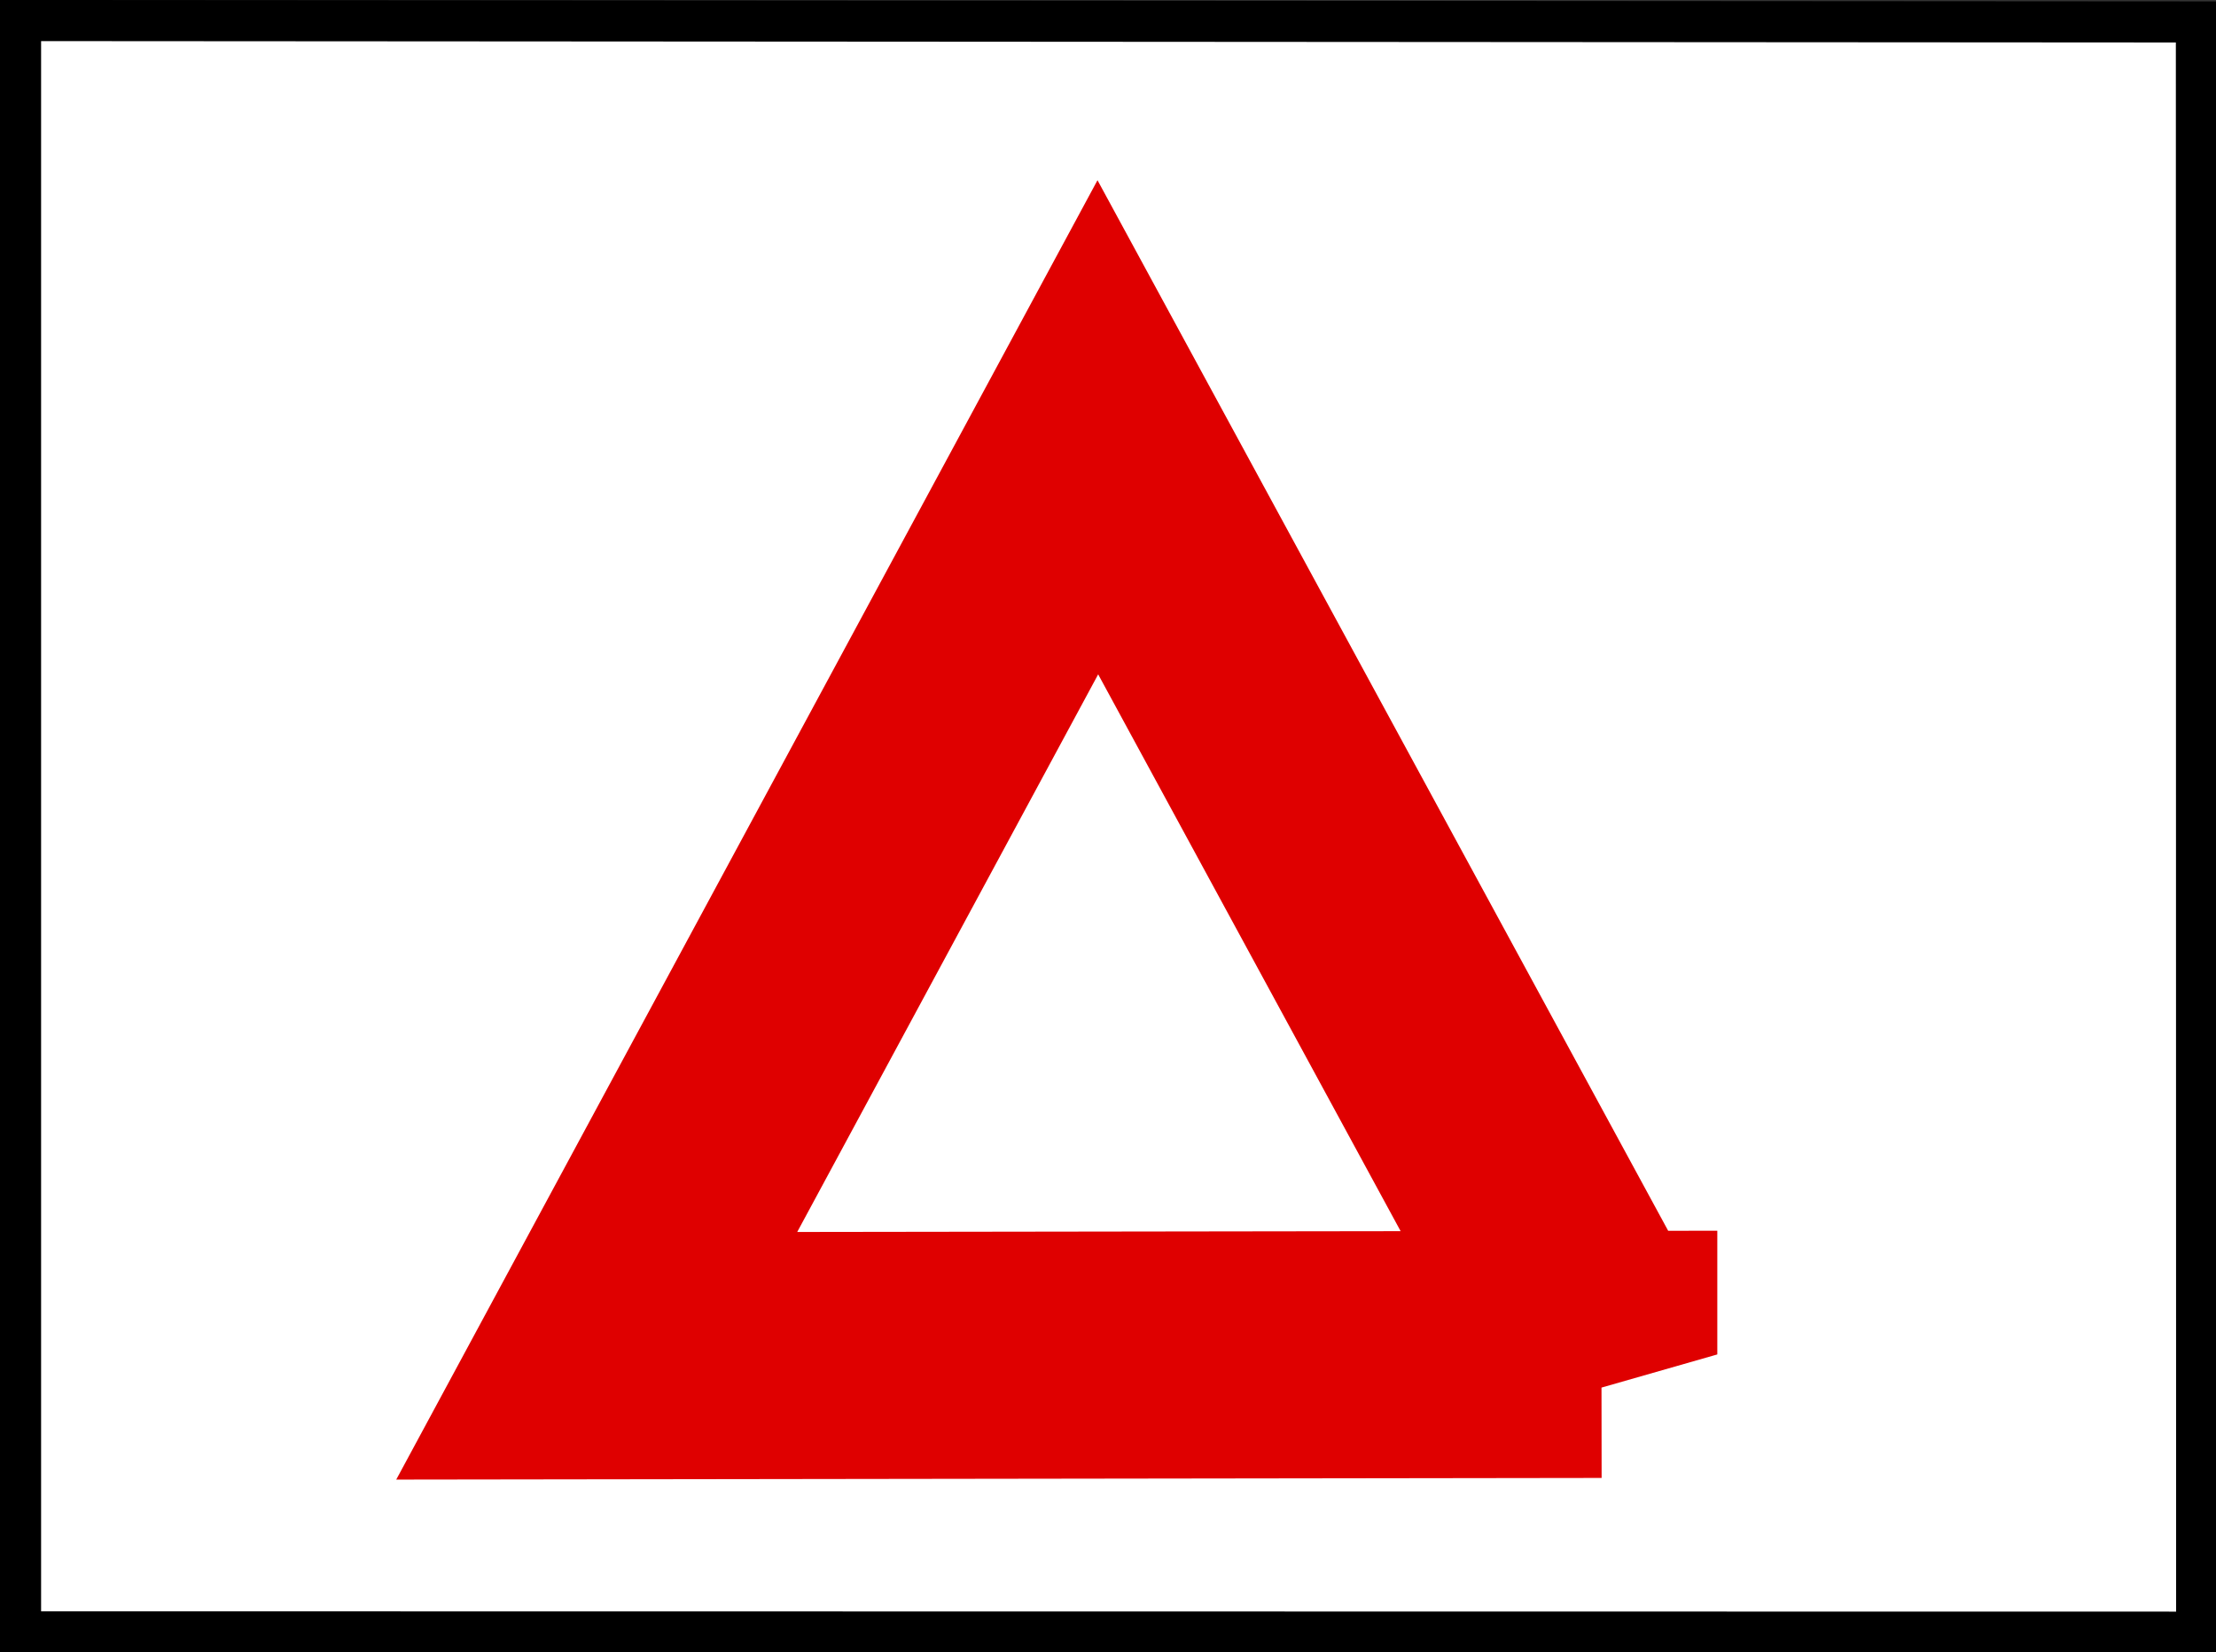
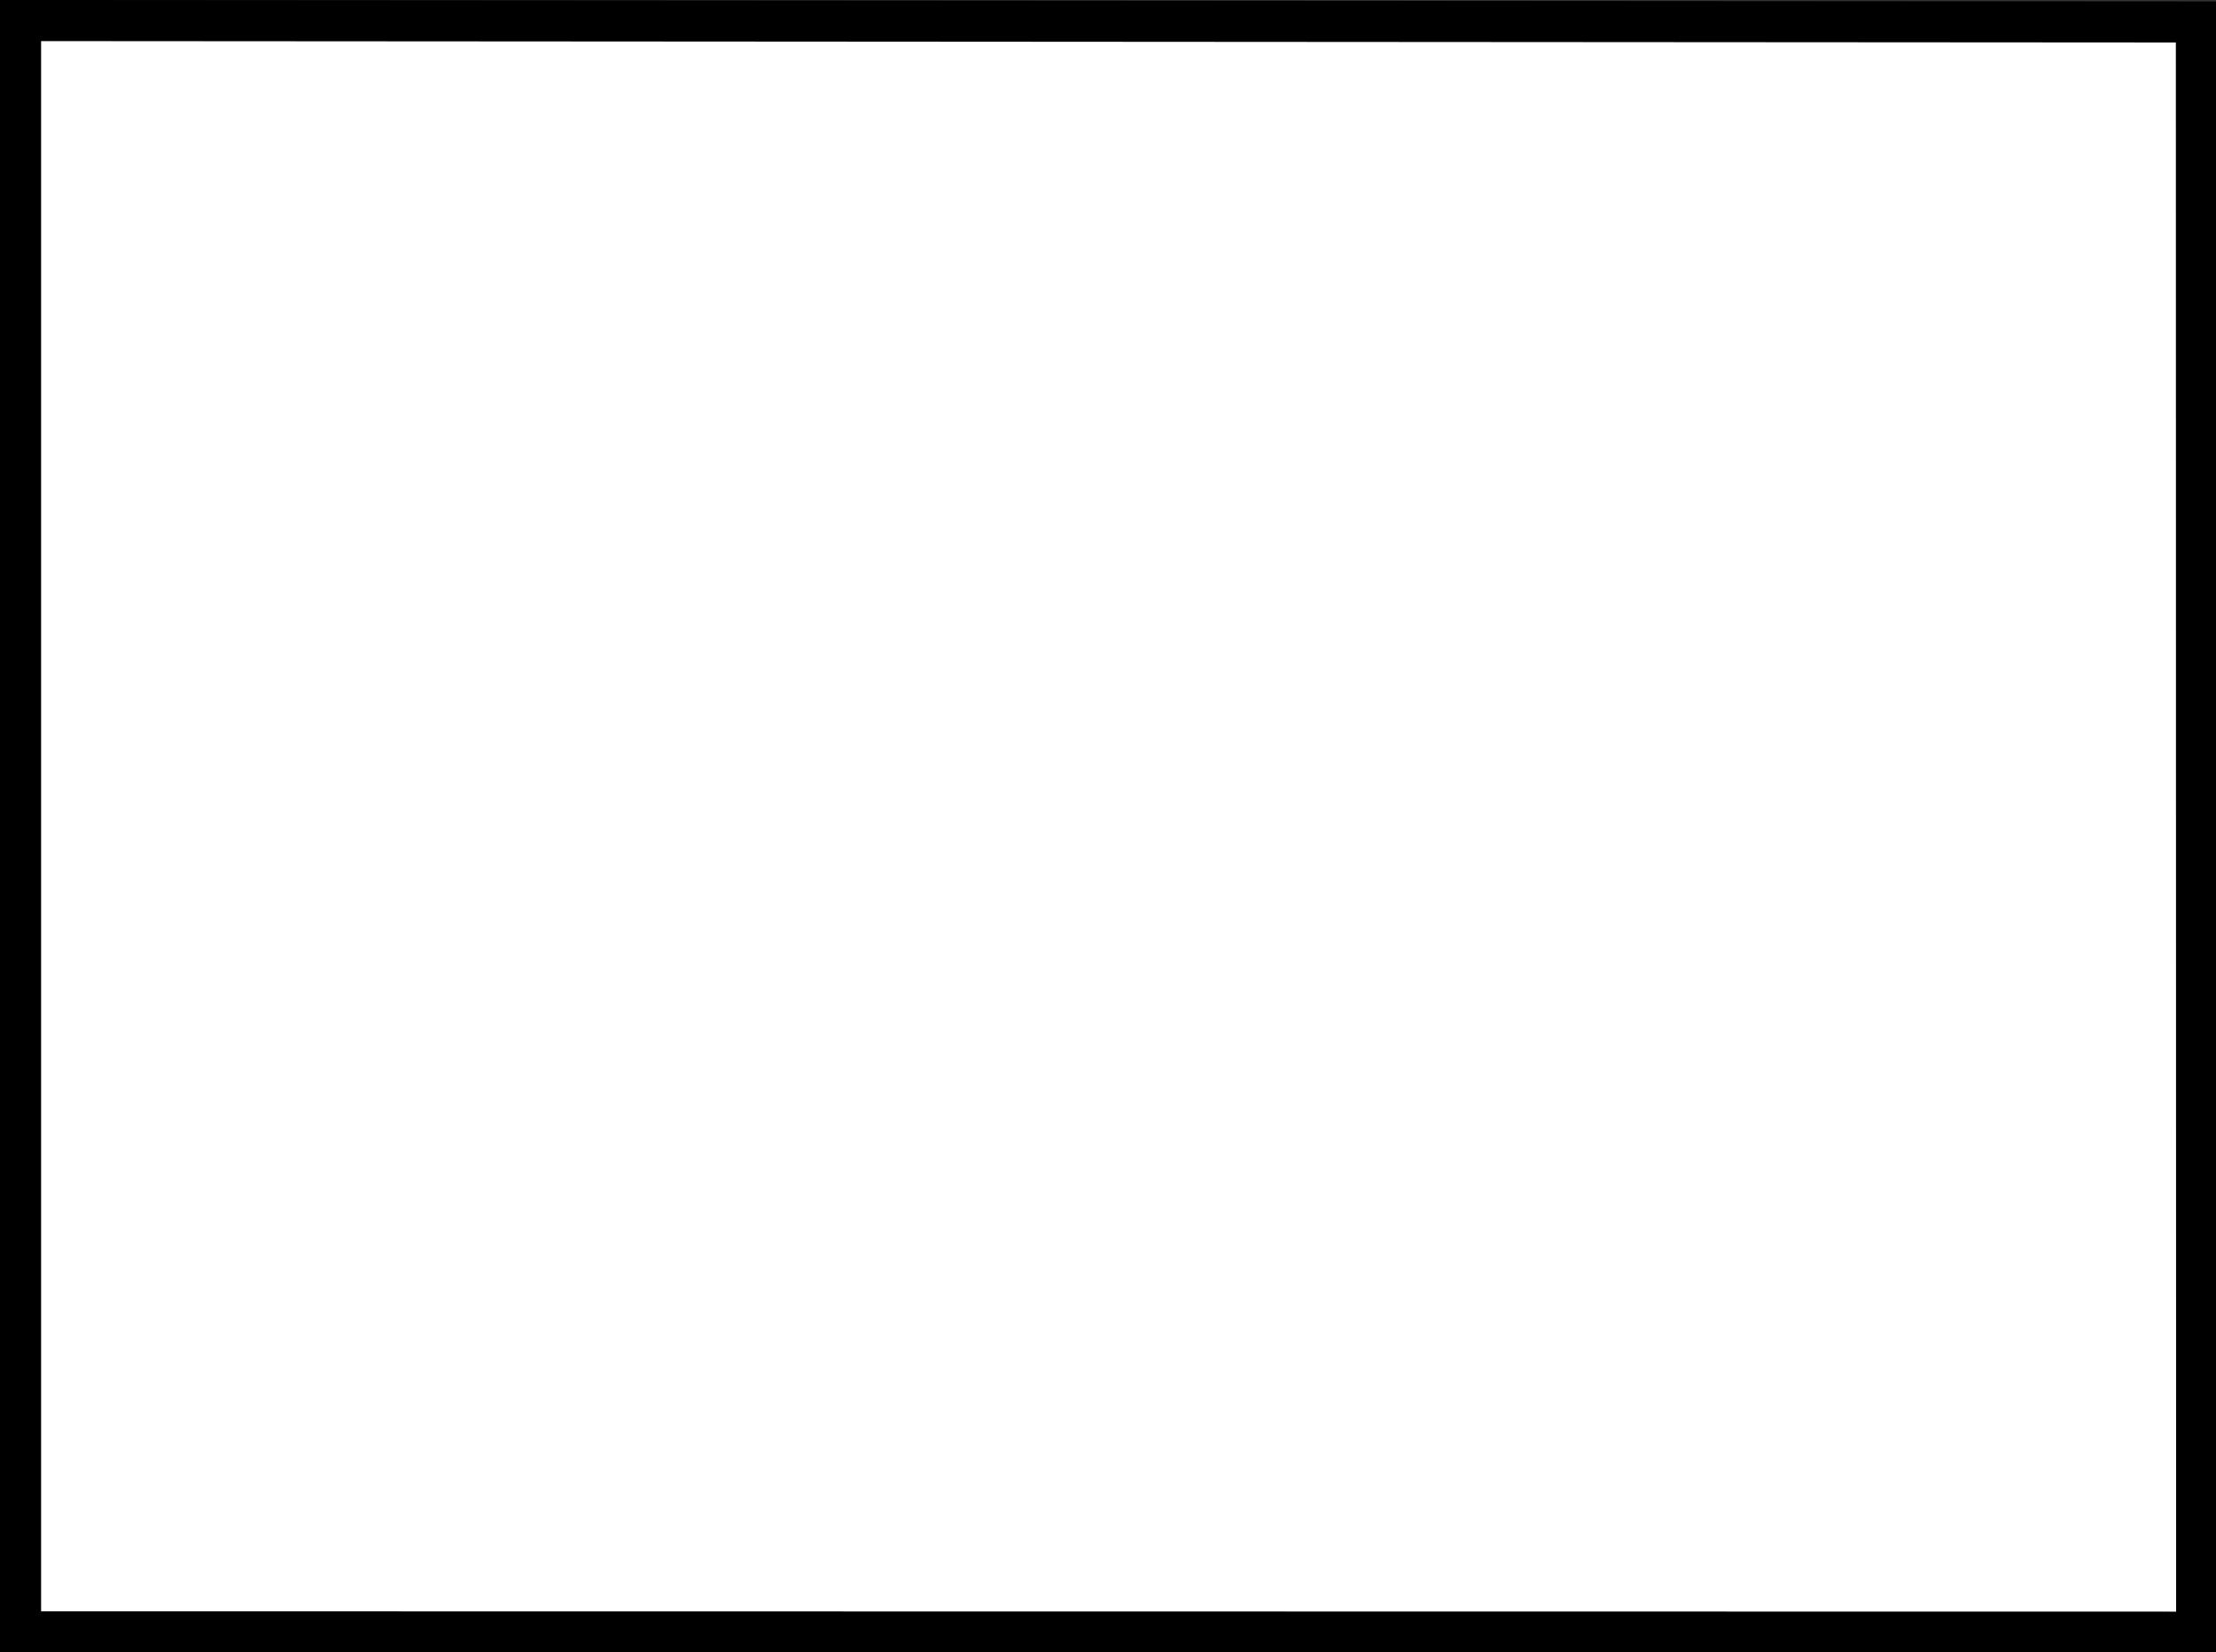
<svg xmlns="http://www.w3.org/2000/svg" width="800.714" height="597.164" version="1.0">
  <rect width="100%" height="100%" fill="#333333" stroke="none" />
  <path style="fill:#fff;fill-opacity:1;fill-rule:evenodd;stroke:#000;stroke-width:14.85;stroke-linecap:butt;stroke-linejoin:miter;stroke-miterlimit:4;stroke-dasharray:none;stroke-opacity:1" d="m-20.075 772.581 786.306.105-.096-581.914-786.21-.505V772.58z" transform="translate(27.5 -182.842)" />
-   <path style="opacity:1;fill:none;fill-opacity:1;fill-rule:nonzero;stroke:#df0000;stroke-width:113.945;stroke-linecap:round;stroke-linejoin:miter;stroke-miterlimit:4;stroke-dasharray:none;stroke-dashoffset:0;stroke-opacity:1" d="M418.571 484.307 236.242 651.003 53.913 817.7.714 576.45-52.484 335.2l235.528 74.554 235.527 74.554z" transform="matrix(.543 .528 -.495 .579 591.107 -11.953)" />
</svg>